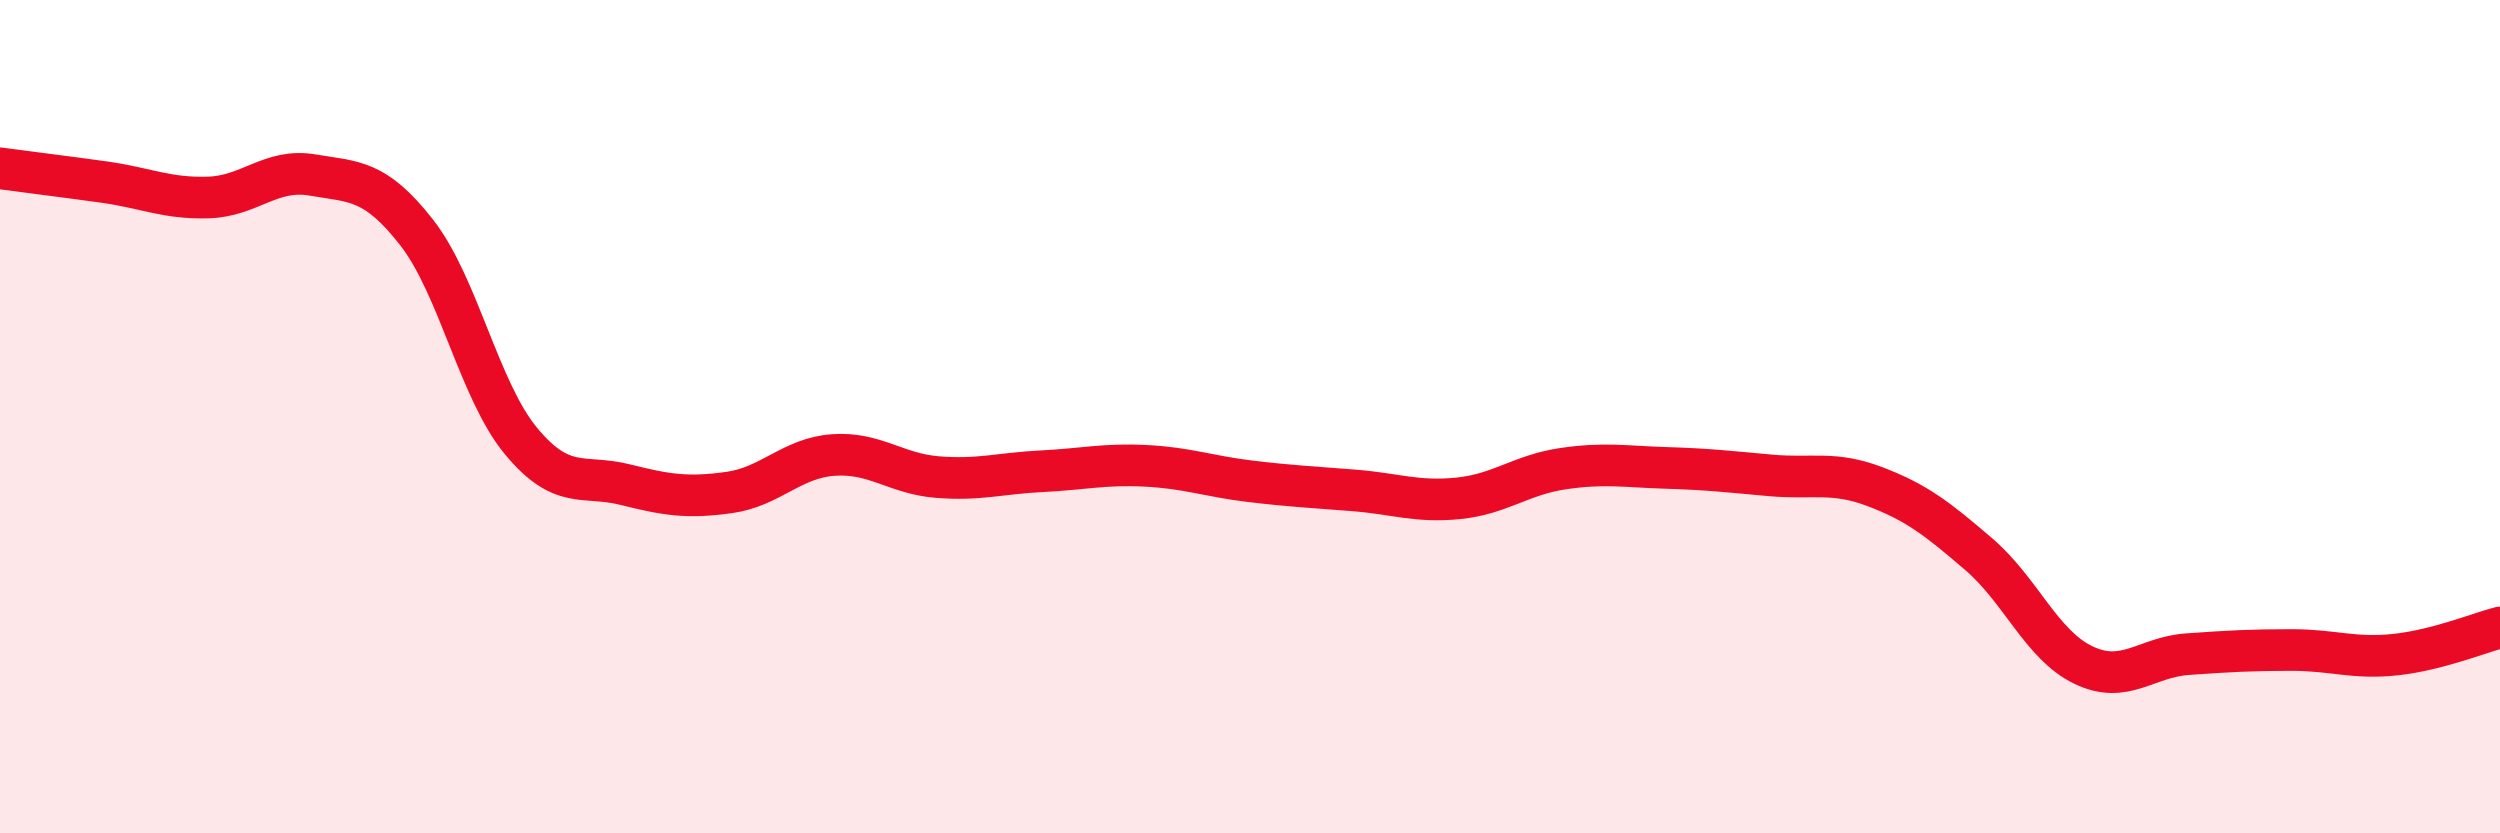
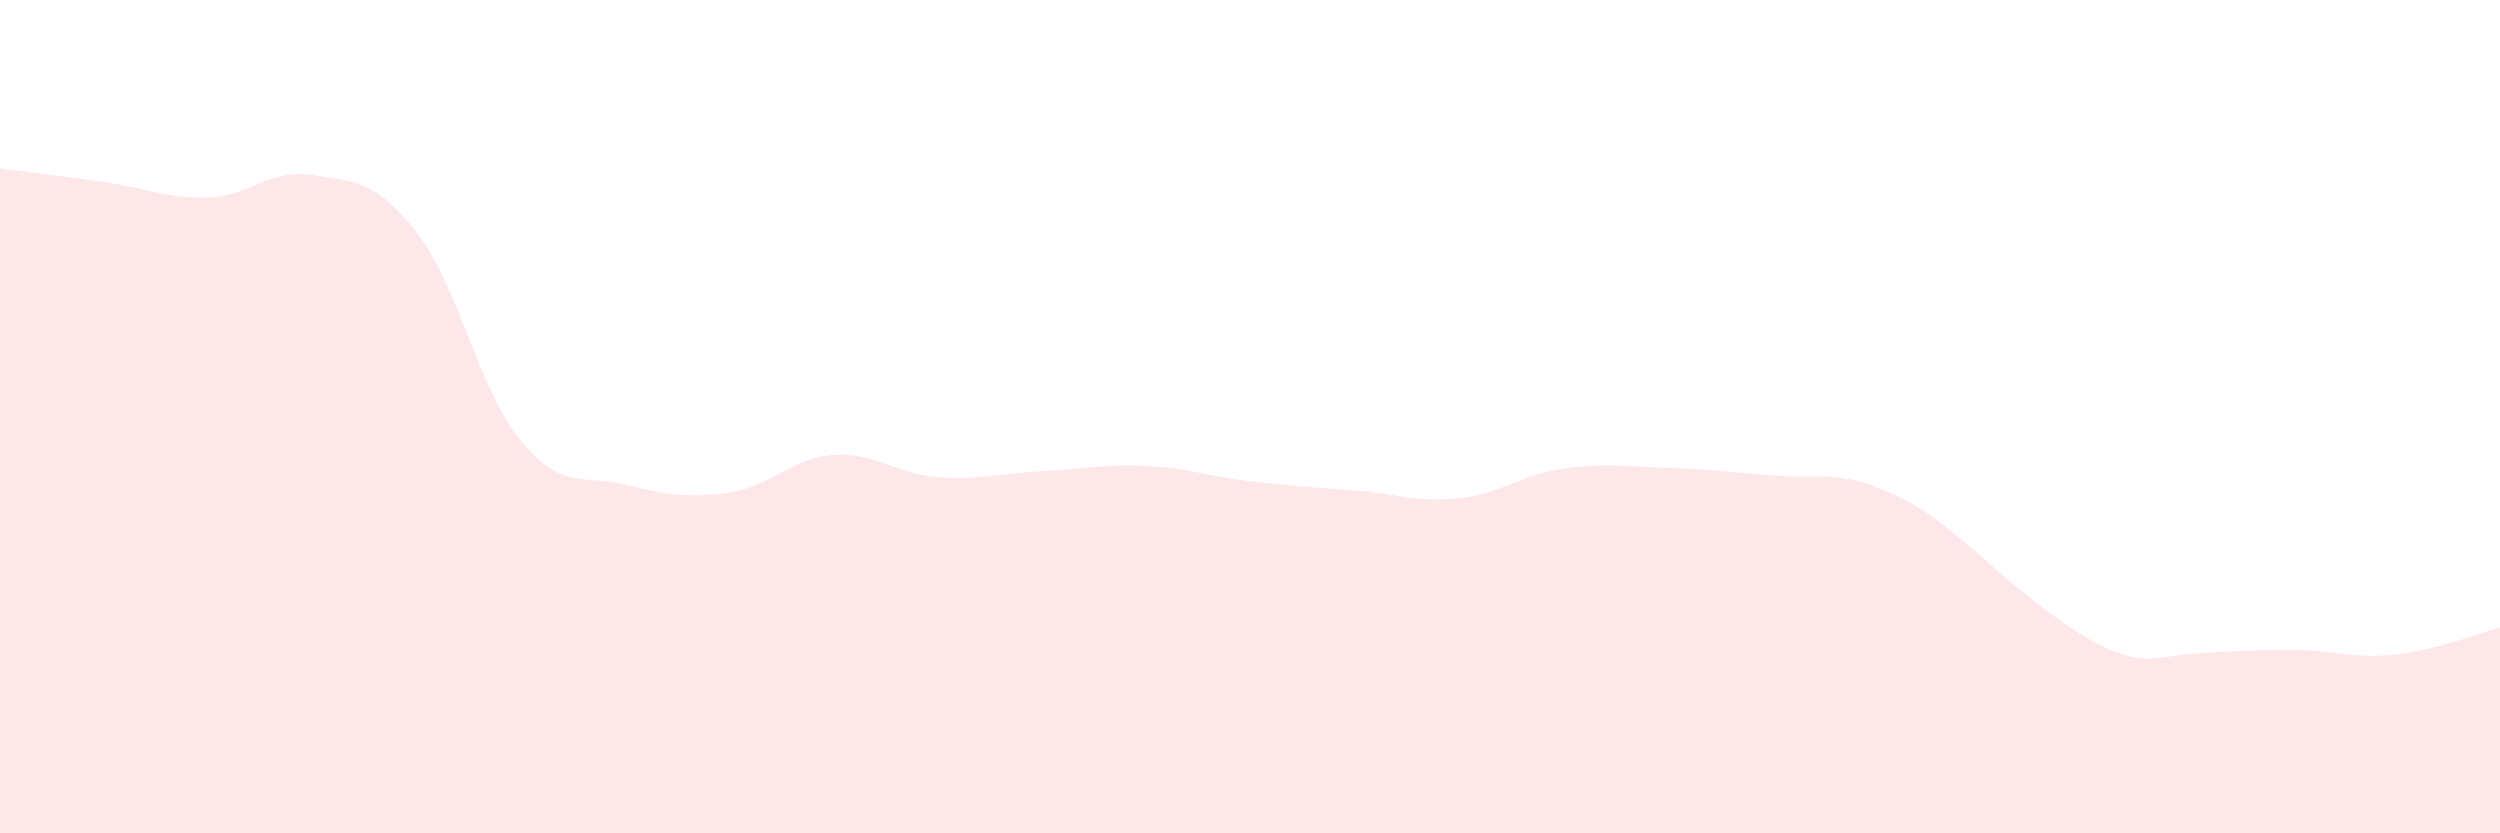
<svg xmlns="http://www.w3.org/2000/svg" width="60" height="20" viewBox="0 0 60 20">
-   <path d="M 0,4.04 C 0.5,4.11 1.5,4.23 2.5,4.37 C 3.5,4.51 4,4.77 5,4.74 C 6,4.71 6.5,4.03 7.5,4.2 C 8.5,4.37 9,4.3 10,5.58 C 11,6.86 11.5,9.37 12.5,10.58 C 13.5,11.79 14,11.38 15,11.63 C 16,11.88 16.5,11.96 17.5,11.82 C 18.5,11.68 19,10.99 20,10.92 C 21,10.85 21.5,11.37 22.5,11.45 C 23.5,11.53 24,11.36 25,11.31 C 26,11.26 26.5,11.13 27.5,11.18 C 28.5,11.23 29,11.43 30,11.55 C 31,11.67 31.5,11.69 32.5,11.77 C 33.5,11.85 34,12.06 35,11.96 C 36,11.86 36.5,11.4 37.5,11.25 C 38.5,11.1 39,11.2 40,11.23 C 41,11.26 41.5,11.32 42.5,11.41 C 43.5,11.5 44,11.3 45,11.68 C 46,12.06 46.5,12.45 47.5,13.31 C 48.5,14.17 49,15.48 50,15.96 C 51,16.44 51.5,15.77 52.5,15.7 C 53.5,15.63 54,15.6 55,15.6 C 56,15.6 56.5,15.82 57.5,15.71 C 58.5,15.6 59.5,15.19 60,15.06L60 20L0 20Z" fill="#EB0A25" opacity="0.1" stroke-linecap="round" stroke-linejoin="round" />
-   <path d="M 0,4.04 C 0.5,4.11 1.5,4.23 2.5,4.37 C 3.5,4.51 4,4.77 5,4.74 C 6,4.71 6.5,4.03 7.5,4.2 C 8.5,4.37 9,4.3 10,5.58 C 11,6.86 11.5,9.37 12.5,10.58 C 13.5,11.79 14,11.38 15,11.63 C 16,11.88 16.5,11.96 17.5,11.82 C 18.5,11.68 19,10.99 20,10.92 C 21,10.85 21.5,11.37 22.5,11.45 C 23.5,11.53 24,11.36 25,11.31 C 26,11.26 26.5,11.13 27.5,11.18 C 28.5,11.23 29,11.43 30,11.55 C 31,11.67 31.5,11.69 32.5,11.77 C 33.5,11.85 34,12.06 35,11.96 C 36,11.86 36.5,11.4 37.5,11.25 C 38.5,11.1 39,11.2 40,11.23 C 41,11.26 41.5,11.32 42.5,11.41 C 43.5,11.5 44,11.3 45,11.68 C 46,12.06 46.5,12.45 47.5,13.31 C 48.5,14.17 49,15.48 50,15.96 C 51,16.44 51.5,15.77 52.5,15.7 C 53.5,15.63 54,15.6 55,15.6 C 56,15.6 56.5,15.82 57.5,15.71 C 58.5,15.6 59.5,15.19 60,15.06" stroke="#EB0A25" stroke-width="1" fill="none" stroke-linecap="round" stroke-linejoin="round" />
+   <path d="M 0,4.04 C 0.5,4.11 1.5,4.23 2.5,4.37 C 3.5,4.51 4,4.77 5,4.74 C 6,4.71 6.5,4.03 7.5,4.2 C 8.5,4.37 9,4.3 10,5.58 C 11,6.86 11.5,9.37 12.5,10.58 C 13.5,11.79 14,11.38 15,11.63 C 16,11.88 16.5,11.96 17.5,11.82 C 18.5,11.68 19,10.99 20,10.92 C 21,10.85 21.5,11.37 22.5,11.45 C 23.5,11.53 24,11.36 25,11.31 C 26,11.26 26.5,11.13 27.5,11.18 C 28.5,11.23 29,11.43 30,11.55 C 31,11.67 31.5,11.69 32.5,11.77 C 33.5,11.85 34,12.06 35,11.96 C 36,11.86 36.5,11.4 37.5,11.25 C 38.5,11.1 39,11.2 40,11.23 C 41,11.26 41.5,11.32 42.5,11.41 C 43.5,11.5 44,11.3 45,11.68 C 46,12.06 46.5,12.45 47.5,13.31 C 51,16.44 51.5,15.77 52.5,15.7 C 53.5,15.63 54,15.6 55,15.6 C 56,15.6 56.5,15.82 57.5,15.71 C 58.5,15.6 59.5,15.19 60,15.06L60 20L0 20Z" fill="#EB0A25" opacity="0.1" stroke-linecap="round" stroke-linejoin="round" />
</svg>